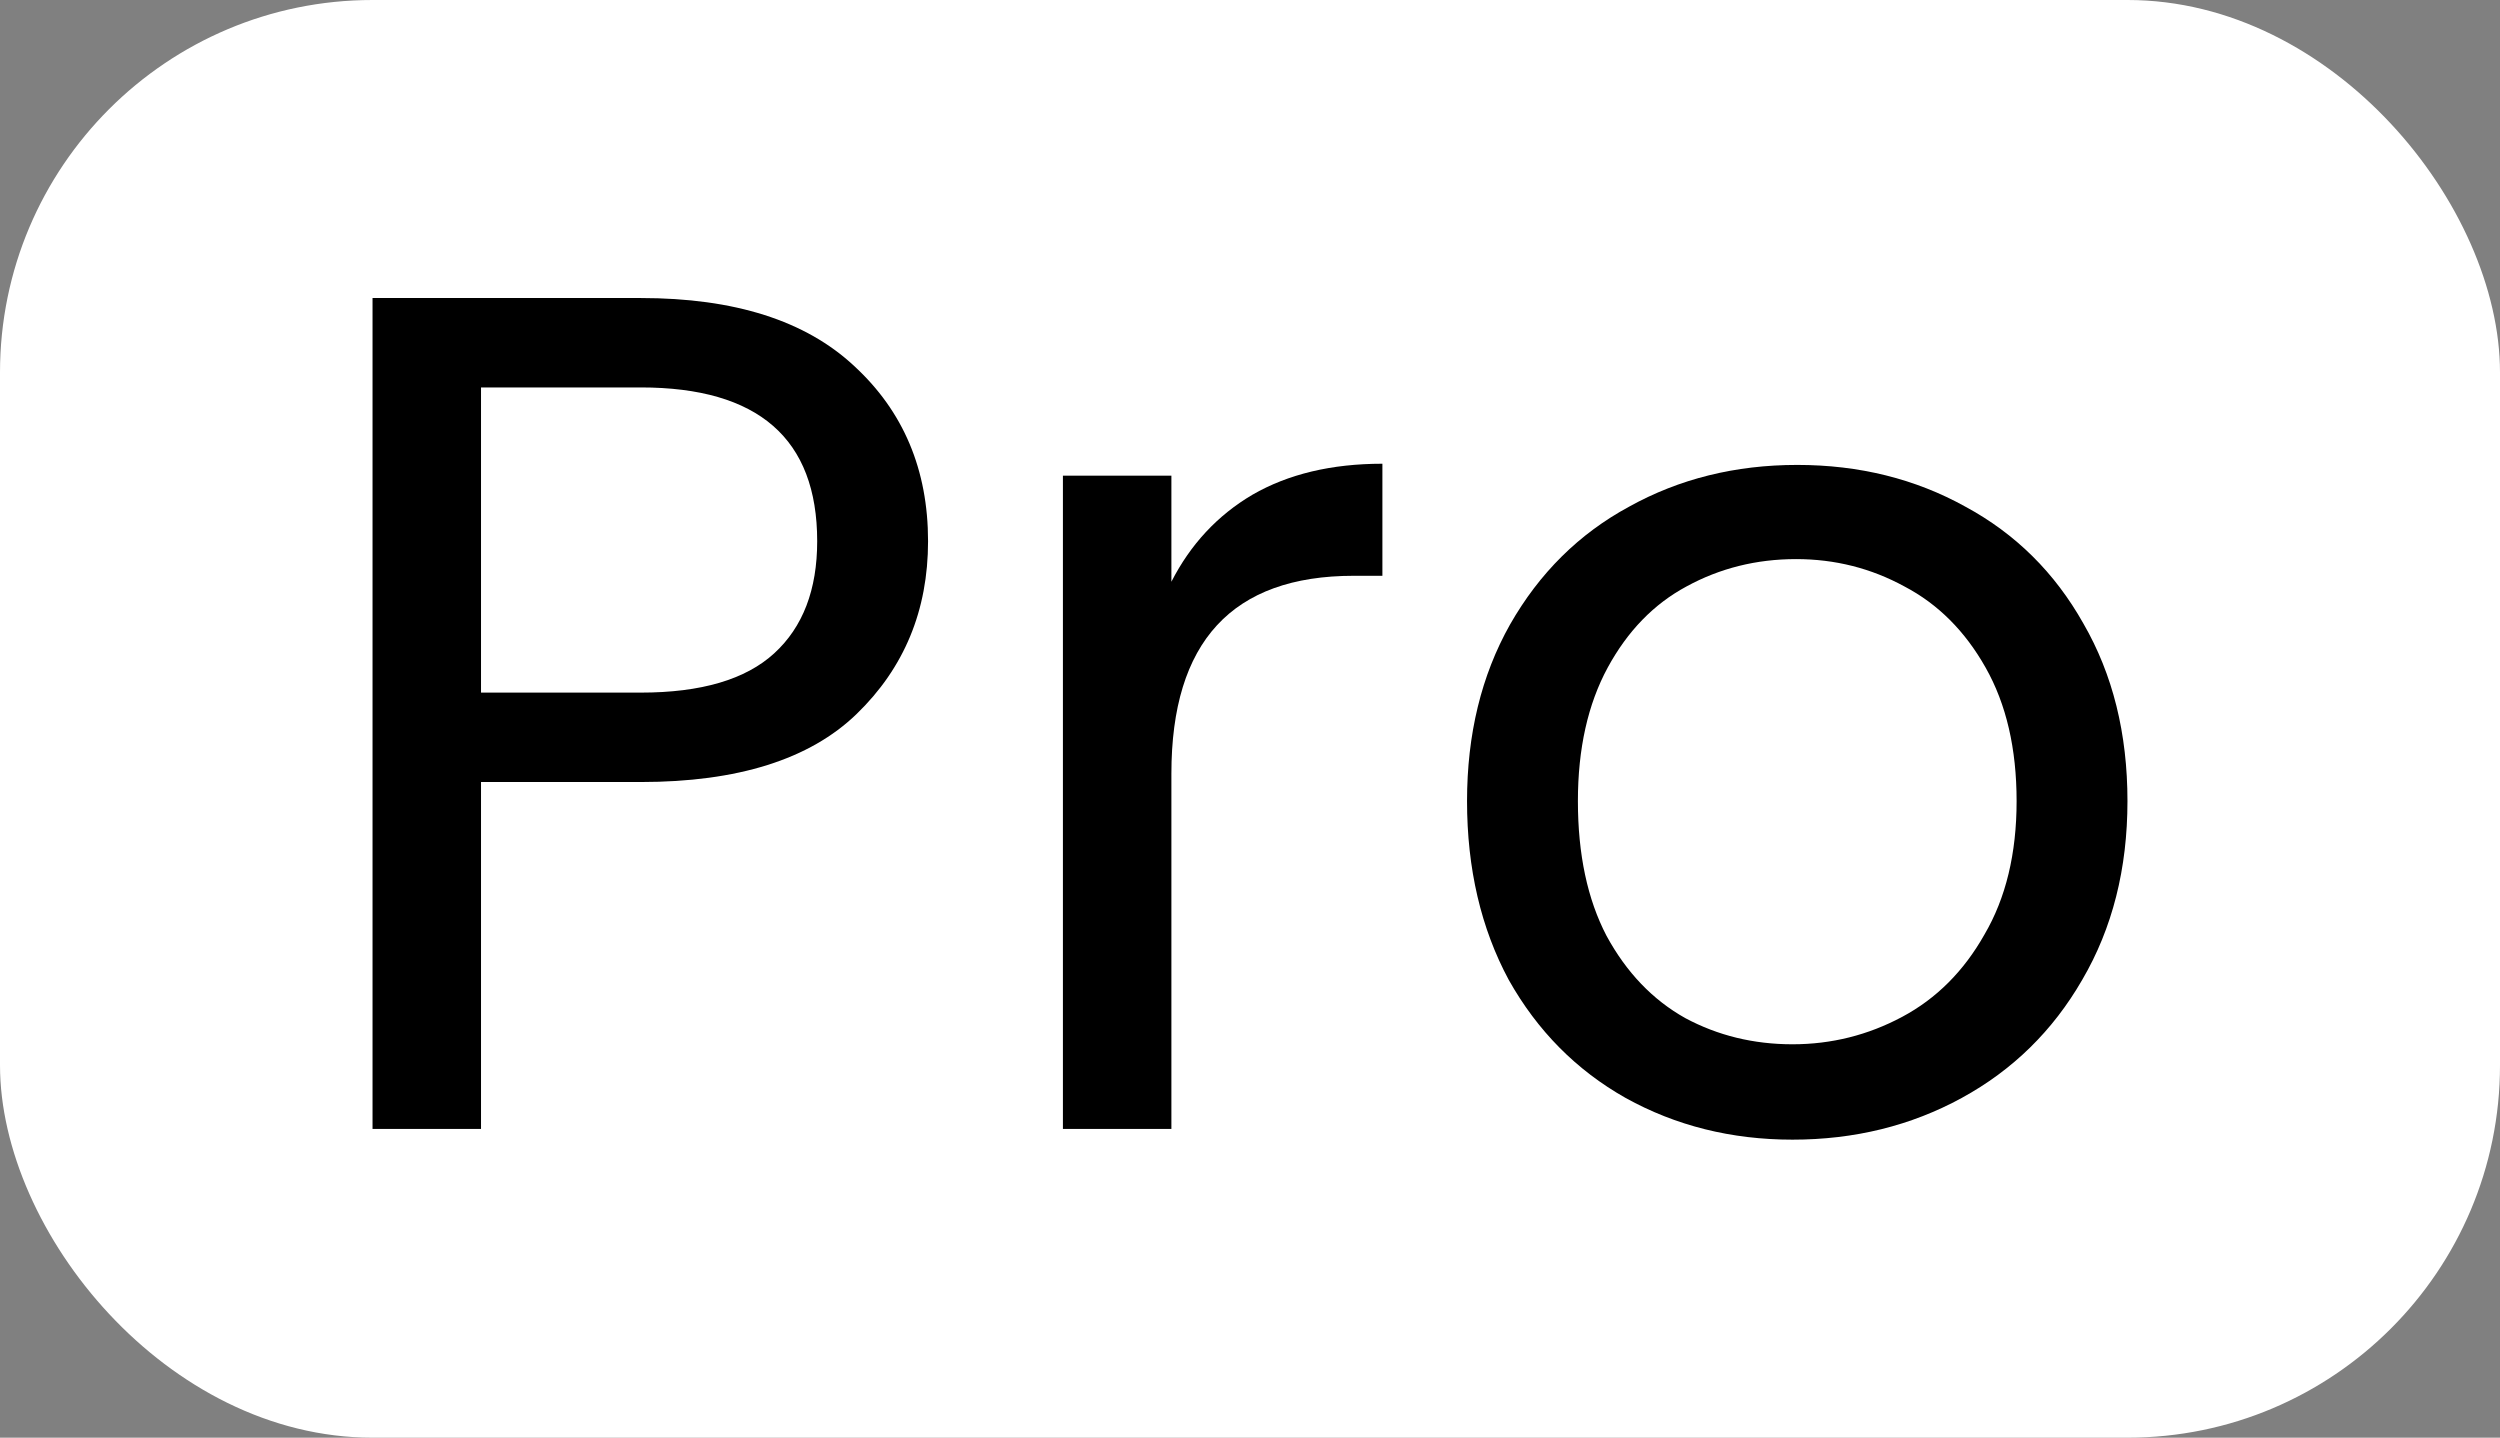
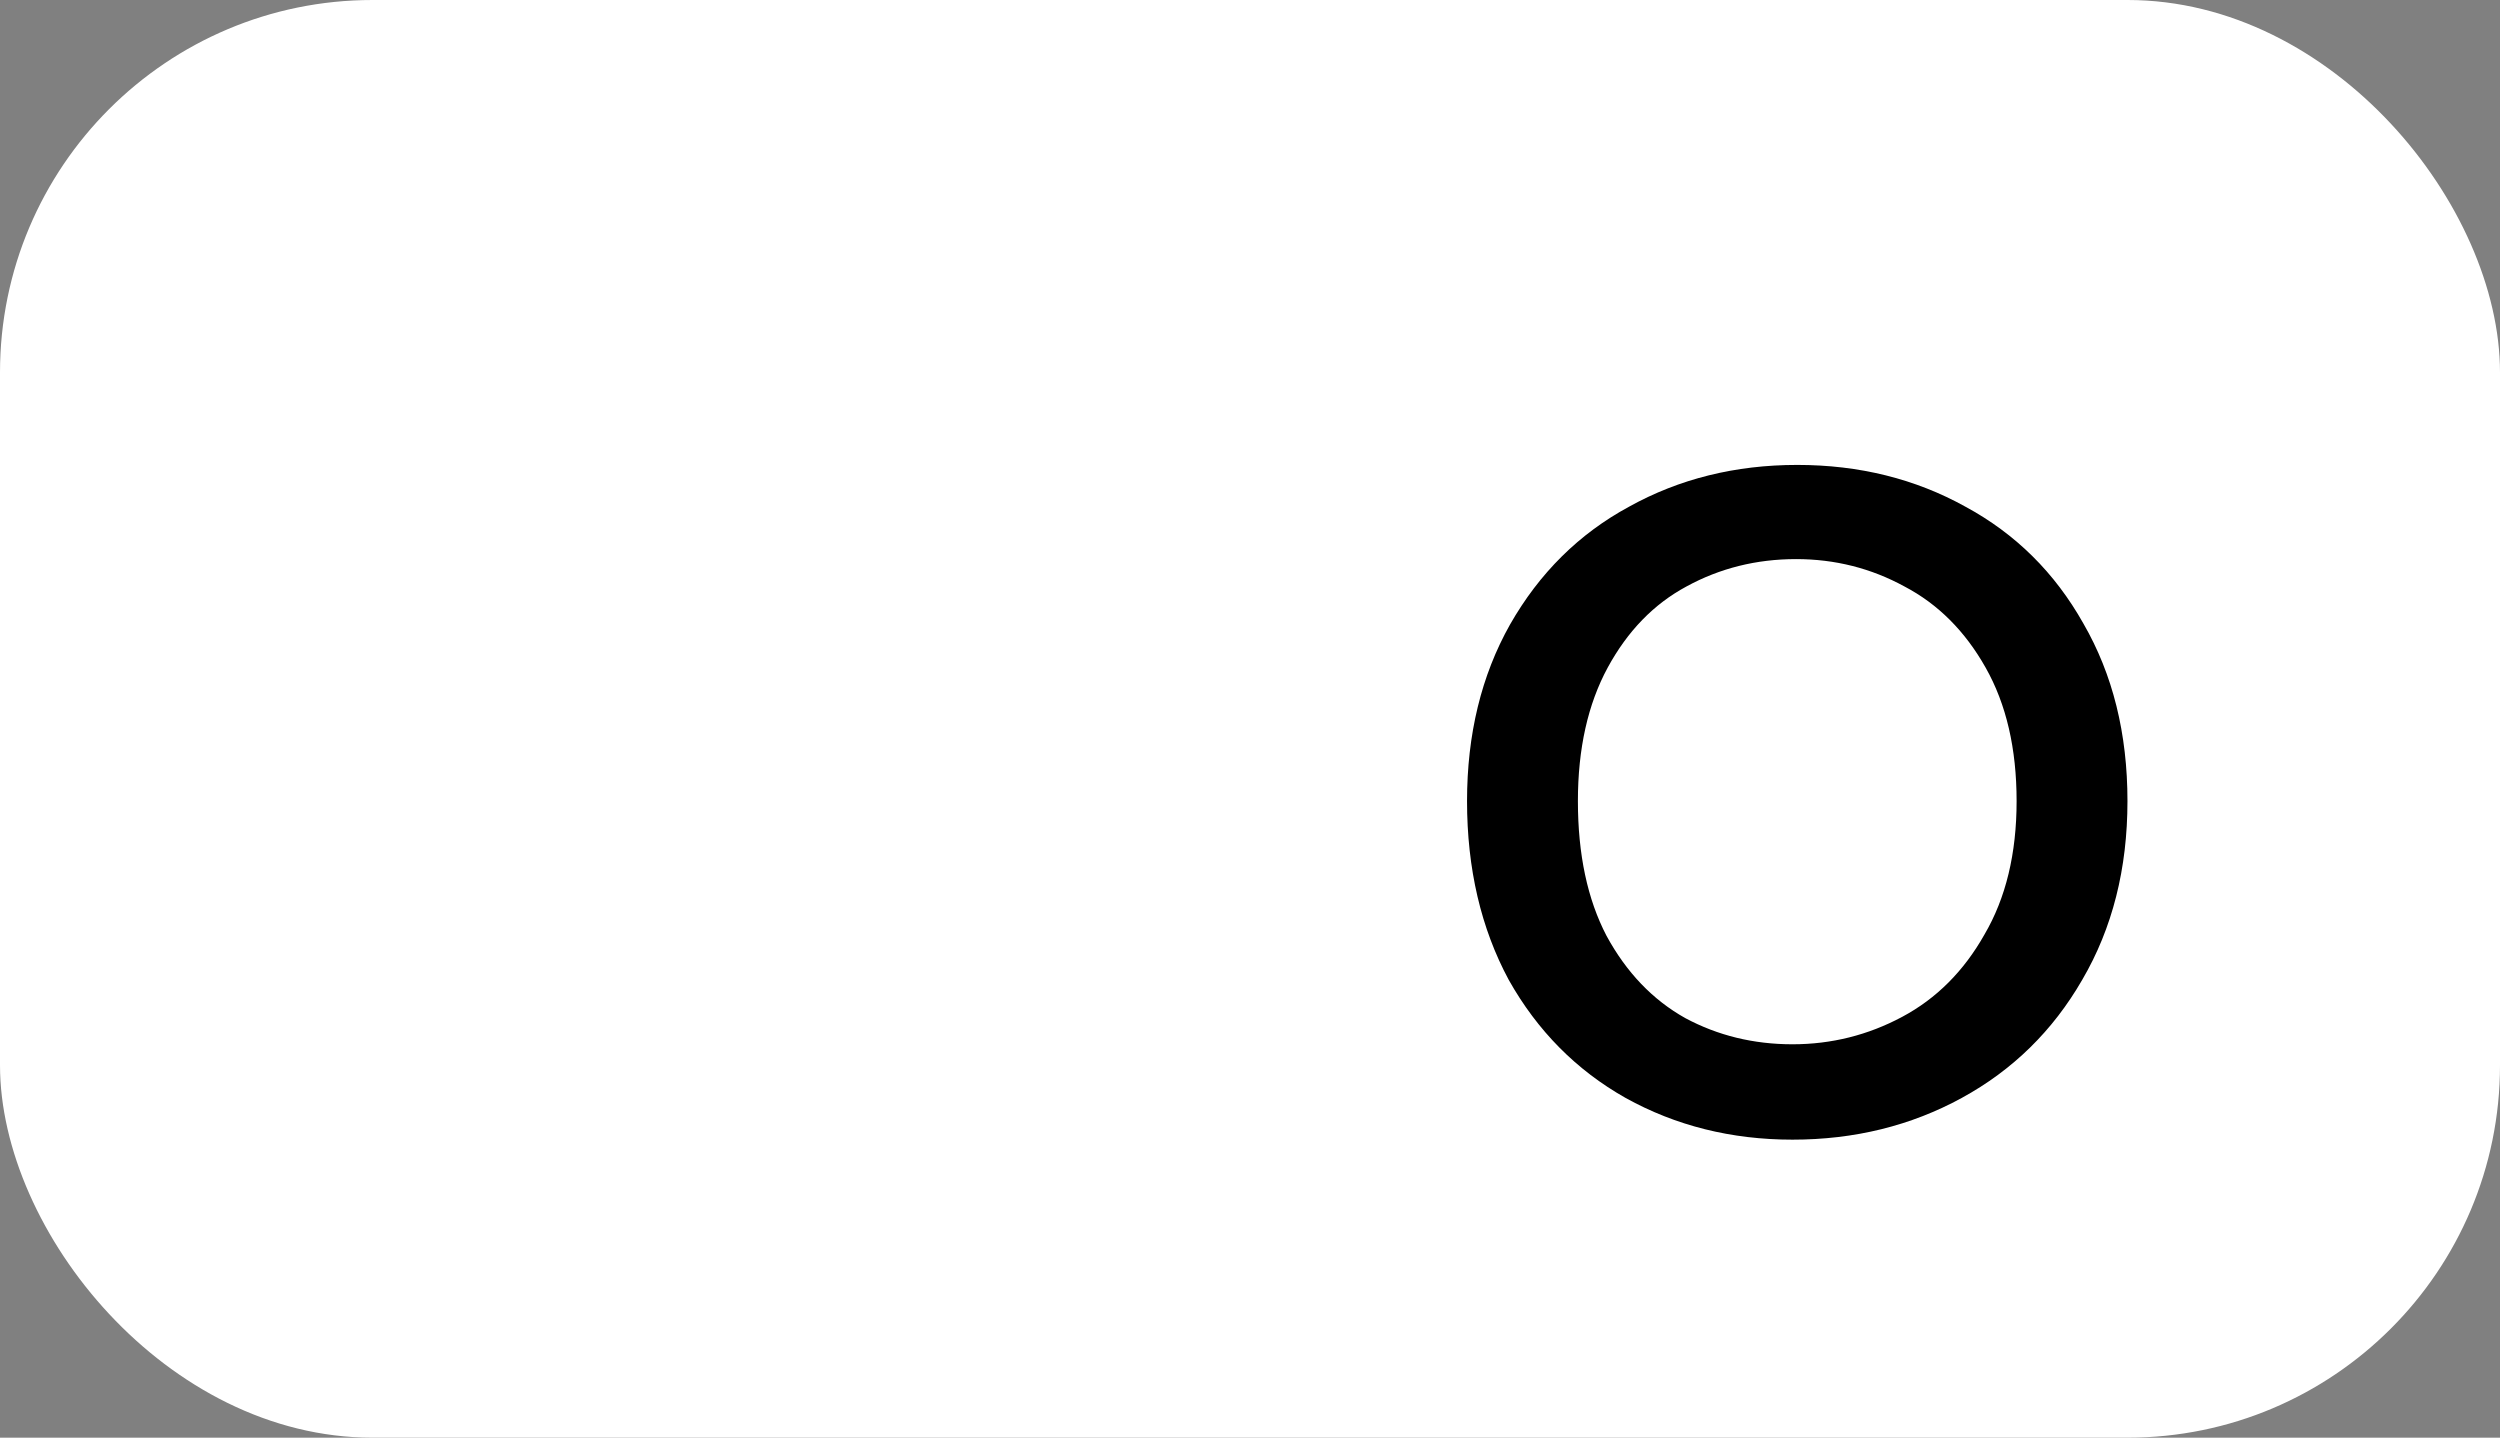
<svg xmlns="http://www.w3.org/2000/svg" fill="none" height="100%" overflow="visible" preserveAspectRatio="none" style="display: block;" viewBox="0 0 33.554 19.296" width="100%">
  <rect x="0" y="0" width="33.554" height="19.296" fill="#808080" stroke="none" />
  <g id="Frame 1321316465">
    <rect fill="white" height="19.296" rx="5" width="33.554" />
    <g id="Pro">
      <path d="M24.058 15.296C23.237 15.296 22.49 15.109 21.818 14.736C21.157 14.363 20.634 13.835 20.25 13.152C19.877 12.459 19.69 11.659 19.69 10.752C19.69 9.856 19.882 9.067 20.266 8.384C20.661 7.691 21.194 7.163 21.866 6.8C22.538 6.427 23.29 6.24 24.122 6.24C24.954 6.24 25.706 6.427 26.378 6.8C27.05 7.163 27.578 7.685 27.962 8.368C28.357 9.051 28.554 9.845 28.554 10.752C28.554 11.659 28.352 12.459 27.946 13.152C27.552 13.835 27.013 14.363 26.33 14.736C25.648 15.109 24.89 15.296 24.058 15.296ZM24.058 14.016C24.581 14.016 25.072 13.893 25.53 13.648C25.989 13.403 26.357 13.035 26.634 12.544C26.922 12.053 27.066 11.456 27.066 10.752C27.066 10.048 26.928 9.451 26.65 8.96C26.373 8.469 26.01 8.107 25.562 7.872C25.114 7.627 24.629 7.504 24.106 7.504C23.573 7.504 23.082 7.627 22.634 7.872C22.197 8.107 21.845 8.469 21.578 8.96C21.312 9.451 21.178 10.048 21.178 10.752C21.178 11.467 21.306 12.069 21.562 12.56C21.829 13.051 22.181 13.419 22.618 13.664C23.056 13.899 23.536 14.016 24.058 14.016Z" fill="black" id="Vector" />
-       <path d="M15.722 7.808C15.978 7.307 16.34 6.917 16.81 6.64C17.29 6.363 17.871 6.224 18.554 6.224V7.728H18.17C16.538 7.728 15.722 8.613 15.722 10.384V15.152H14.266V6.384H15.722V7.808Z" fill="black" id="Vector_2" />
-       <path d="M12.456 7.264C12.456 8.192 12.136 8.965 11.496 9.584C10.867 10.192 9.901 10.496 8.6 10.496H6.456V15.152H5V4H8.6C9.859 4 10.813 4.304 11.464 4.912C12.125 5.52 12.456 6.304 12.456 7.264ZM8.6 9.296C9.411 9.296 10.008 9.12 10.392 8.768C10.776 8.416 10.968 7.915 10.968 7.264C10.968 5.888 10.179 5.2 8.6 5.2H6.456V9.296H8.6Z" fill="black" id="Vector_3" />
    </g>
  </g>
</svg>